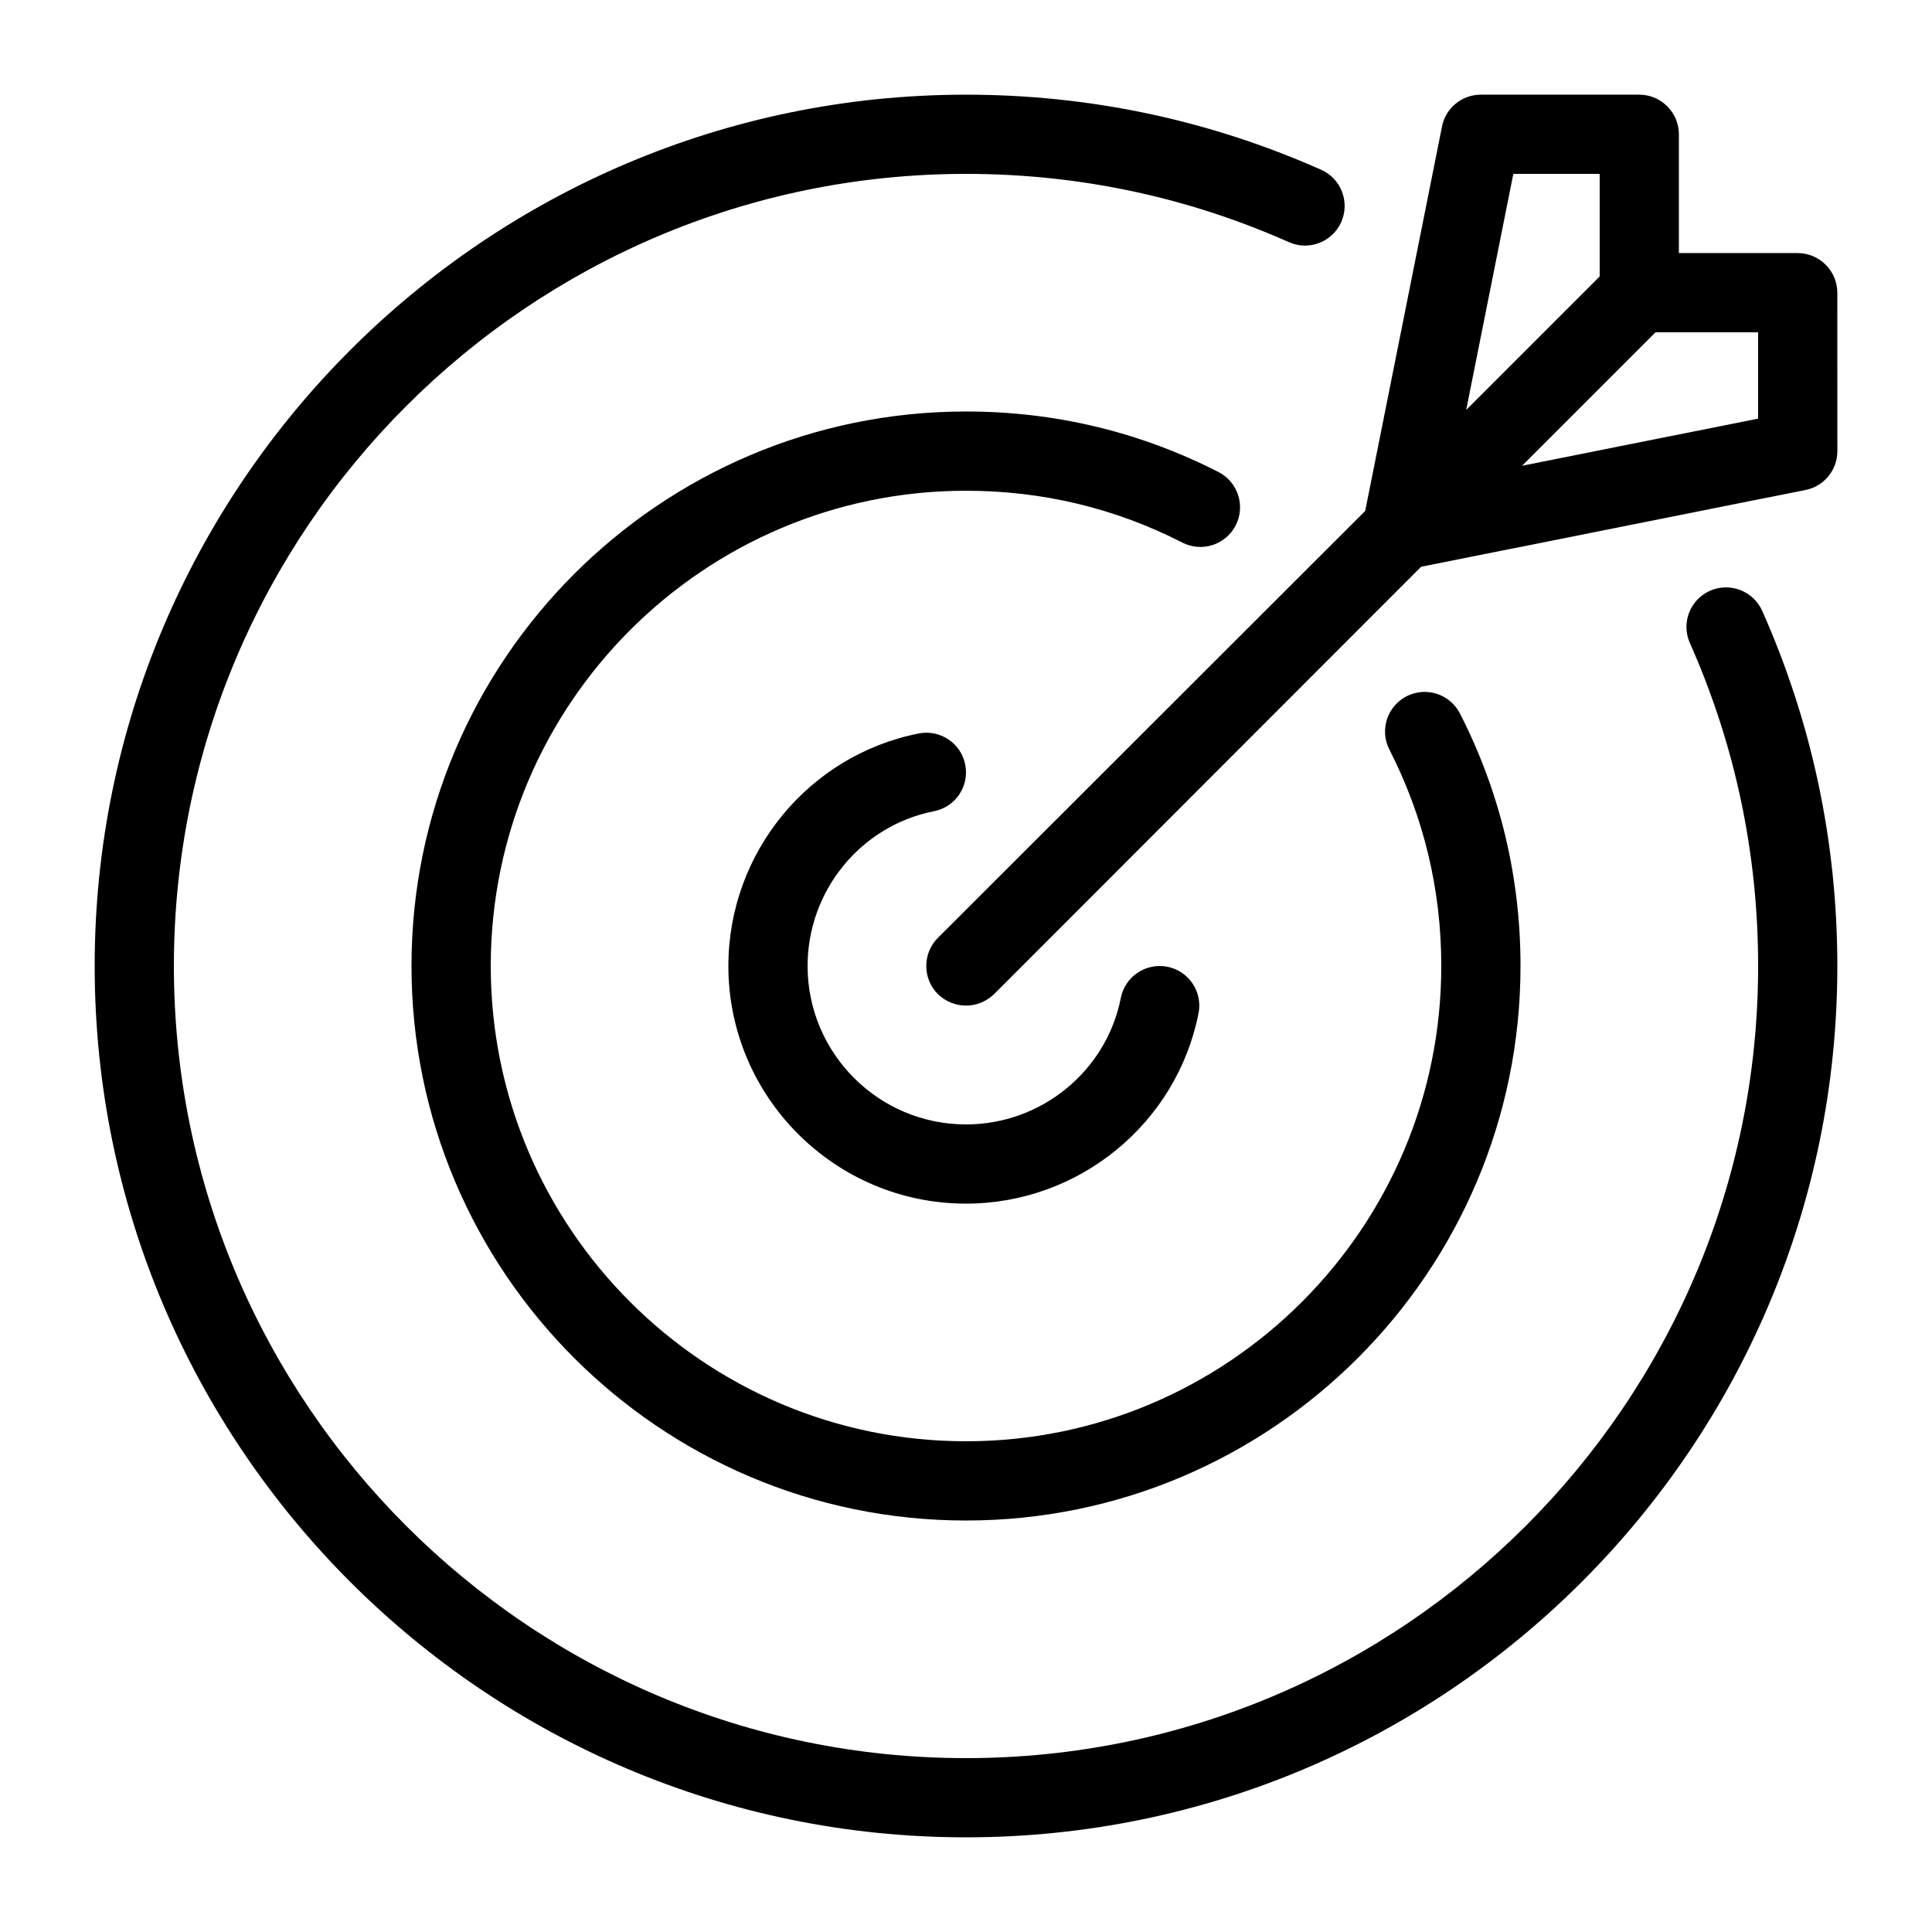
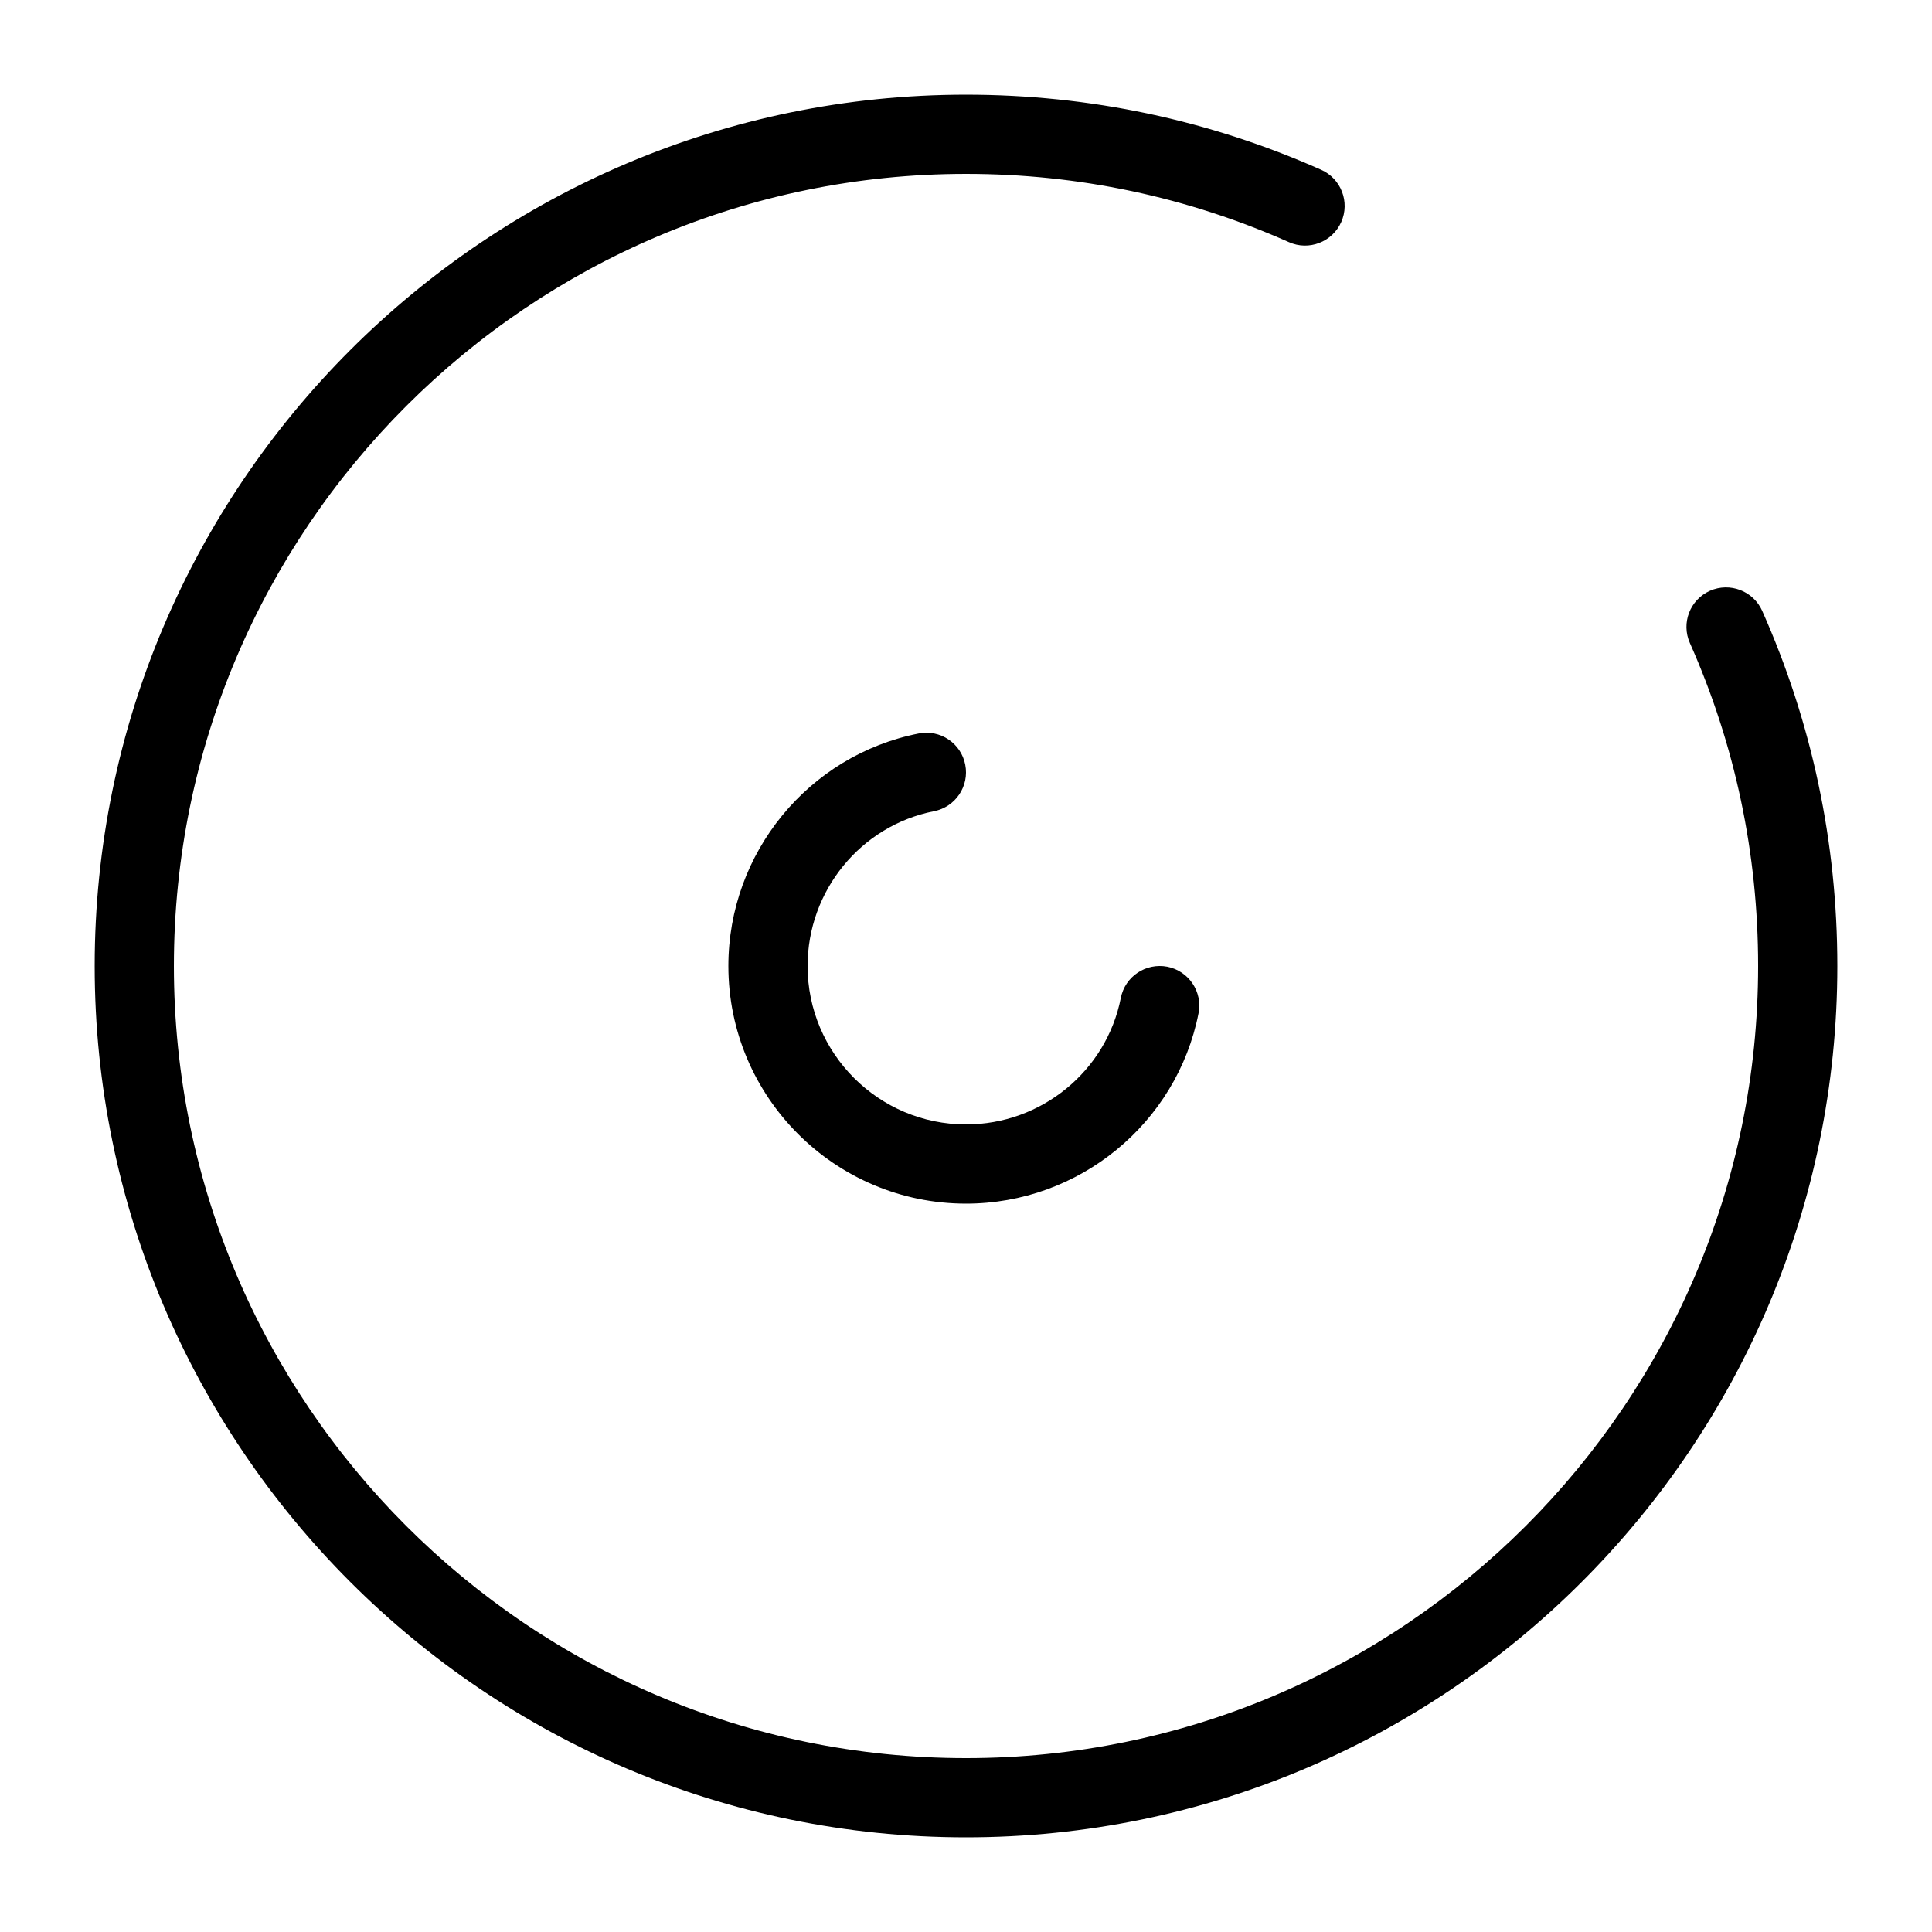
<svg xmlns="http://www.w3.org/2000/svg" fill="#000000" width="800px" height="800px" version="1.1" viewBox="144 144 512 512">
  <g>
    <path d="m597.16 300.56c-5.301 2.363-7.684 8.555-5.32 13.855 11.996 27.008 18.082 55.797 18.082 85.586 0 115.75-94.172 209.92-209.92 209.92-115.75-0.004-209.92-94.172-209.92-209.92s94.172-209.92 209.92-209.92c29.766 0 58.559 6.086 85.586 18.094 5.289 2.363 11.504-0.043 13.855-5.332 2.352-5.301-0.031-11.504-5.332-13.855-29.727-13.203-61.395-19.898-94.109-19.898-127.33 0-230.91 103.59-230.91 230.91s103.59 230.91 230.91 230.91 230.91-103.59 230.91-230.91c0-32.738-6.695-64.402-19.902-94.105-2.363-5.312-8.578-7.664-13.855-5.336z" />
-     <path d="m457.36 287.8c5.152 2.633 11.484 0.586 14.117-4.578 2.633-5.152 0.598-11.484-4.566-14.129-20.824-10.637-43.336-16.043-66.91-16.043-81.031 0-146.95 65.914-146.95 146.95s65.914 146.95 146.95 146.95 146.95-65.914 146.95-146.95c0-23.562-5.406-46.078-16.047-66.914-2.633-5.152-8.965-7.211-14.129-4.578-5.164 2.644-7.211 8.965-4.578 14.129 9.129 17.855 13.758 37.145 13.758 57.363 0 69.453-56.5 125.95-125.95 125.95s-125.95-56.5-125.95-125.95 56.5-125.95 125.95-125.95c20.219 0 39.52 4.617 57.363 13.758z" />
    <path d="m391.53 358.98c5.688-1.125 9.395-6.644 8.27-12.332-1.113-5.688-6.621-9.383-12.324-8.27-29.227 5.758-50.449 31.676-50.449 61.621 0 34.73 28.246 62.977 62.977 62.977 29.934 0 55.848-21.211 61.621-50.453 1.125-5.68-2.582-11.199-8.262-12.332-5.711-1.09-11.211 2.582-12.332 8.27-3.832 19.426-21.086 33.523-41.027 33.523-23.152 0-41.984-18.828-41.984-41.984 0-19.945 14.094-37.199 33.512-41.02z" />
-     <path d="m620.41 211.07h-31.488v-31.488c0-5.773-4.723-10.496-10.496-10.496h-41.984c-5.039 0-9.34 3.57-10.285 8.398l-20.363 101.92-113.25 113.14c-4.094 4.094-4.094 10.812 0 14.906 2.098 1.992 4.723 3.043 7.453 3.043s5.352-1.051 7.453-3.043l113.15-113.25 101.92-20.363c4.828-0.945 8.398-5.246 8.398-10.285l-0.008-41.984c0-5.773-4.723-10.496-10.496-10.496zm-75.359-20.992h22.879v27.184l-35.371 35.371zm64.863 64.863-62.555 12.492 35.371-35.371h27.184z" />
  </g>
</svg>